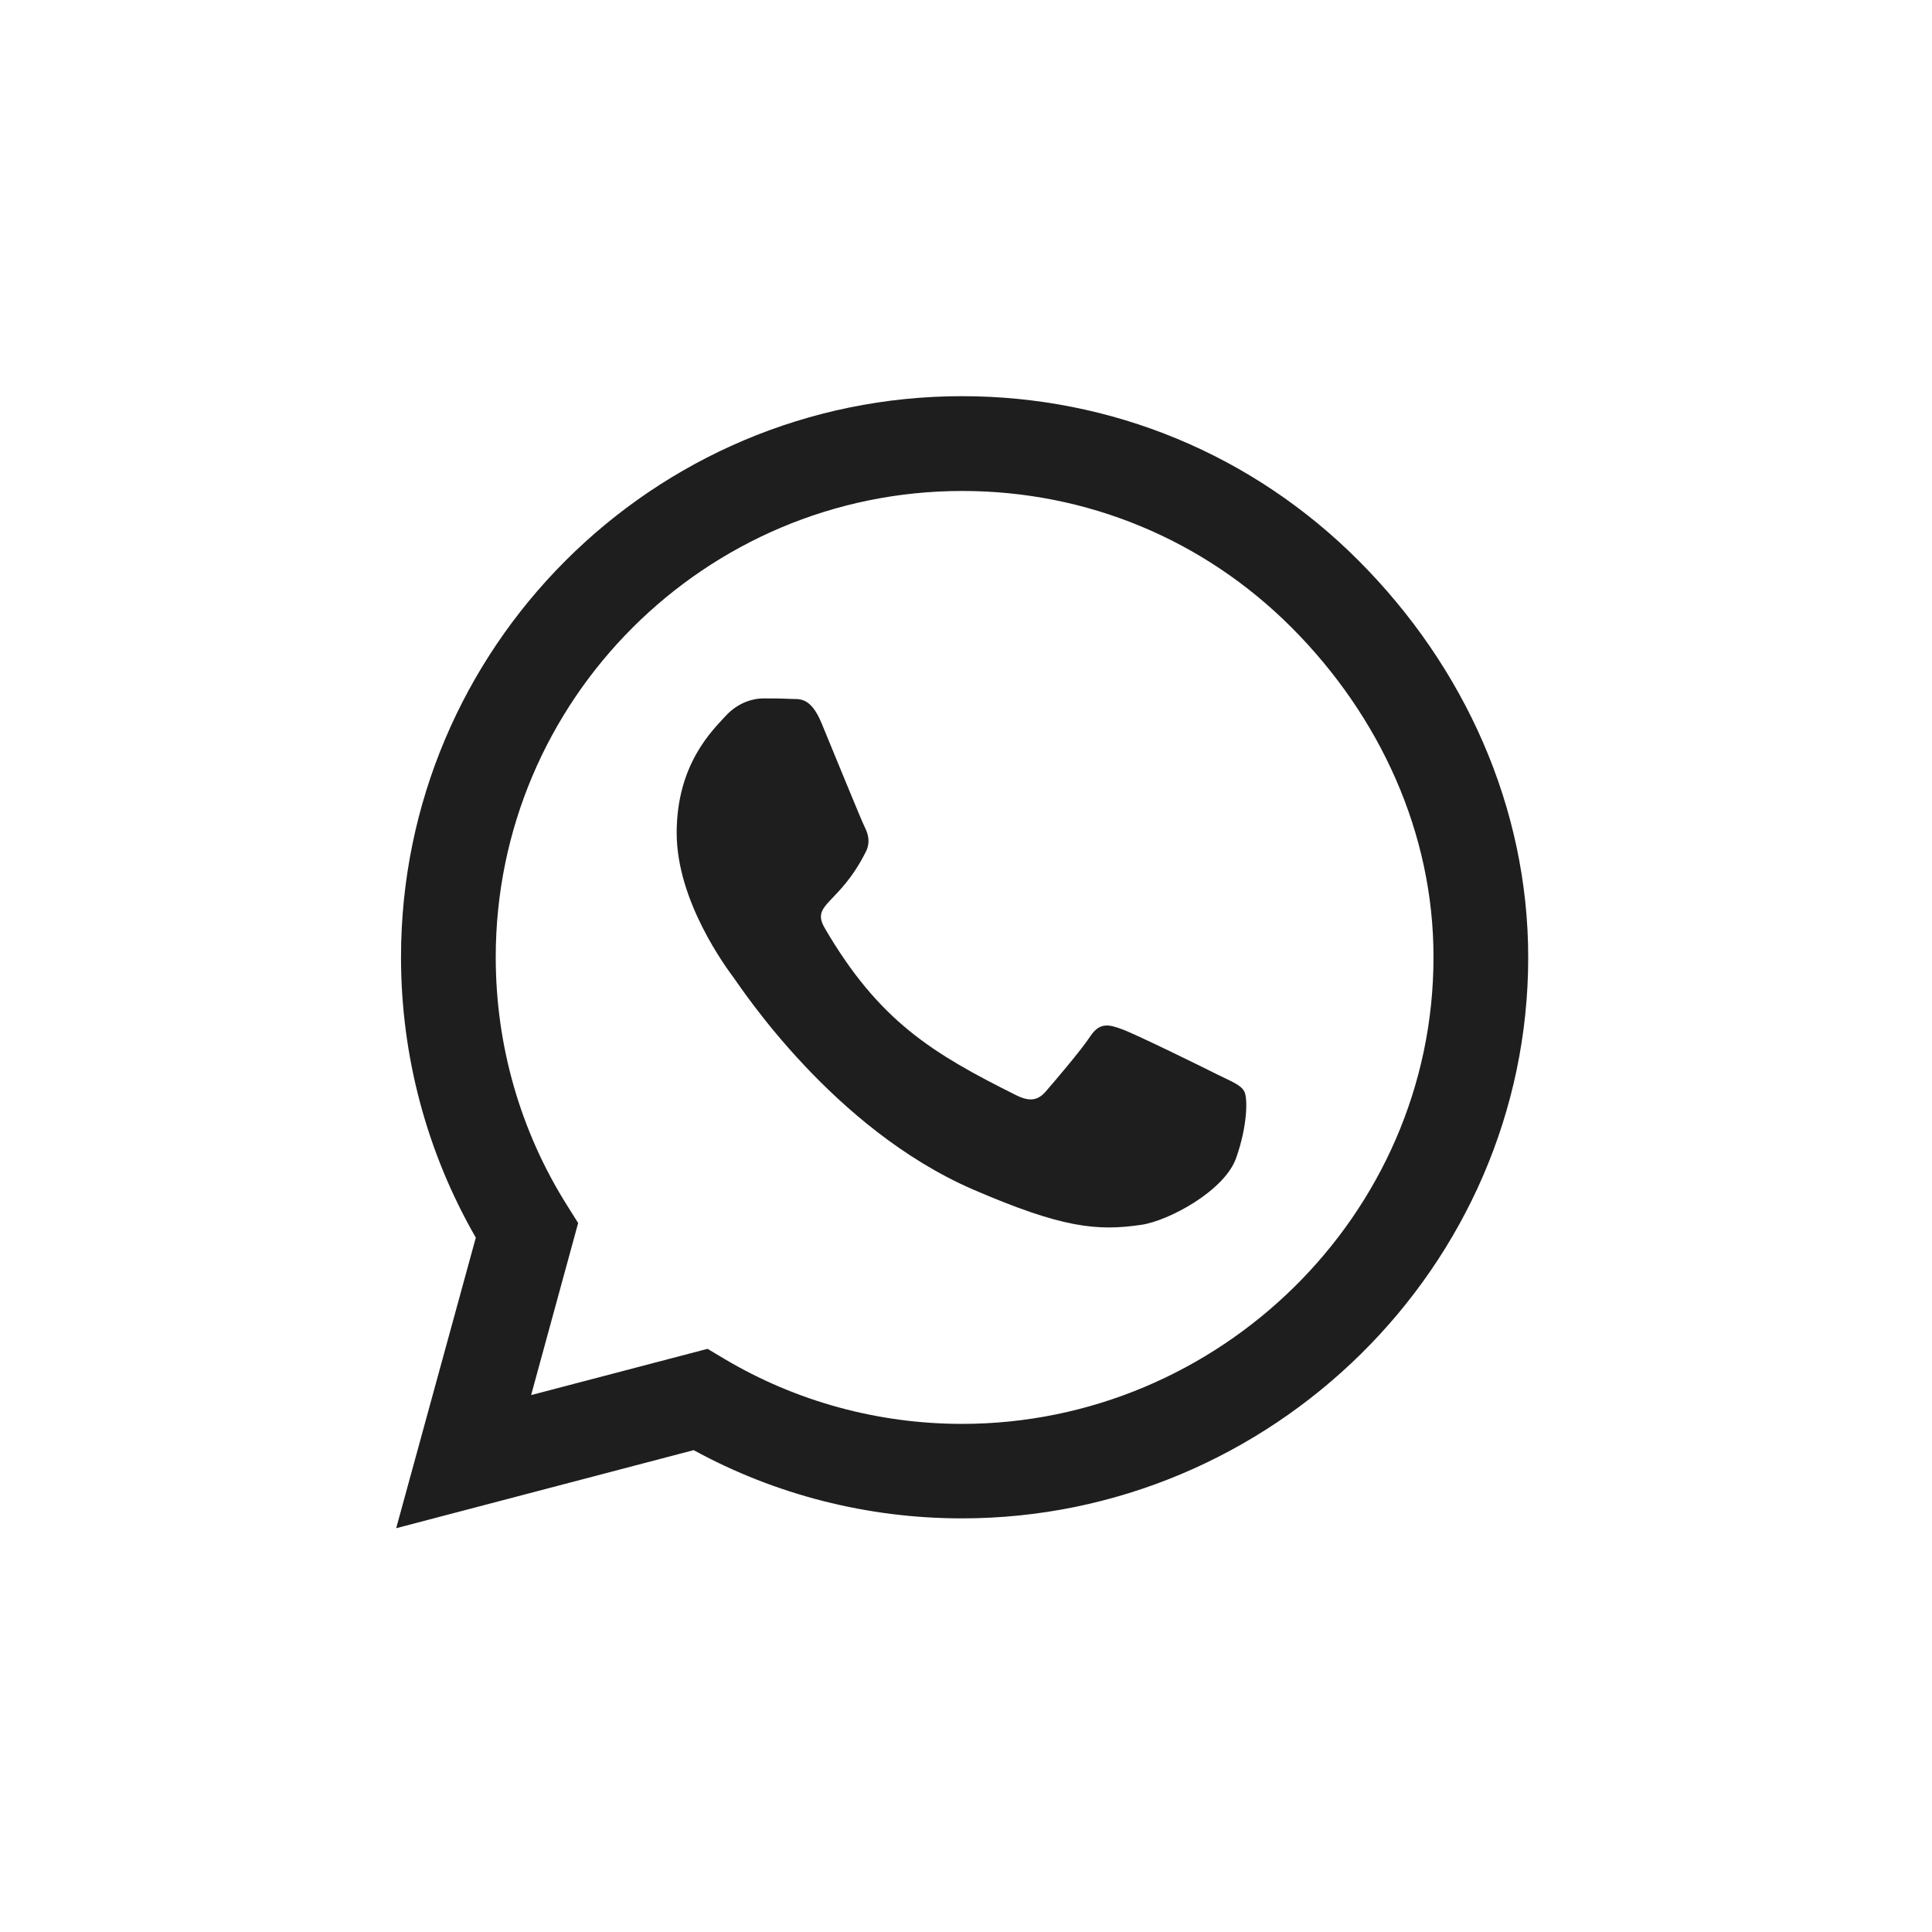
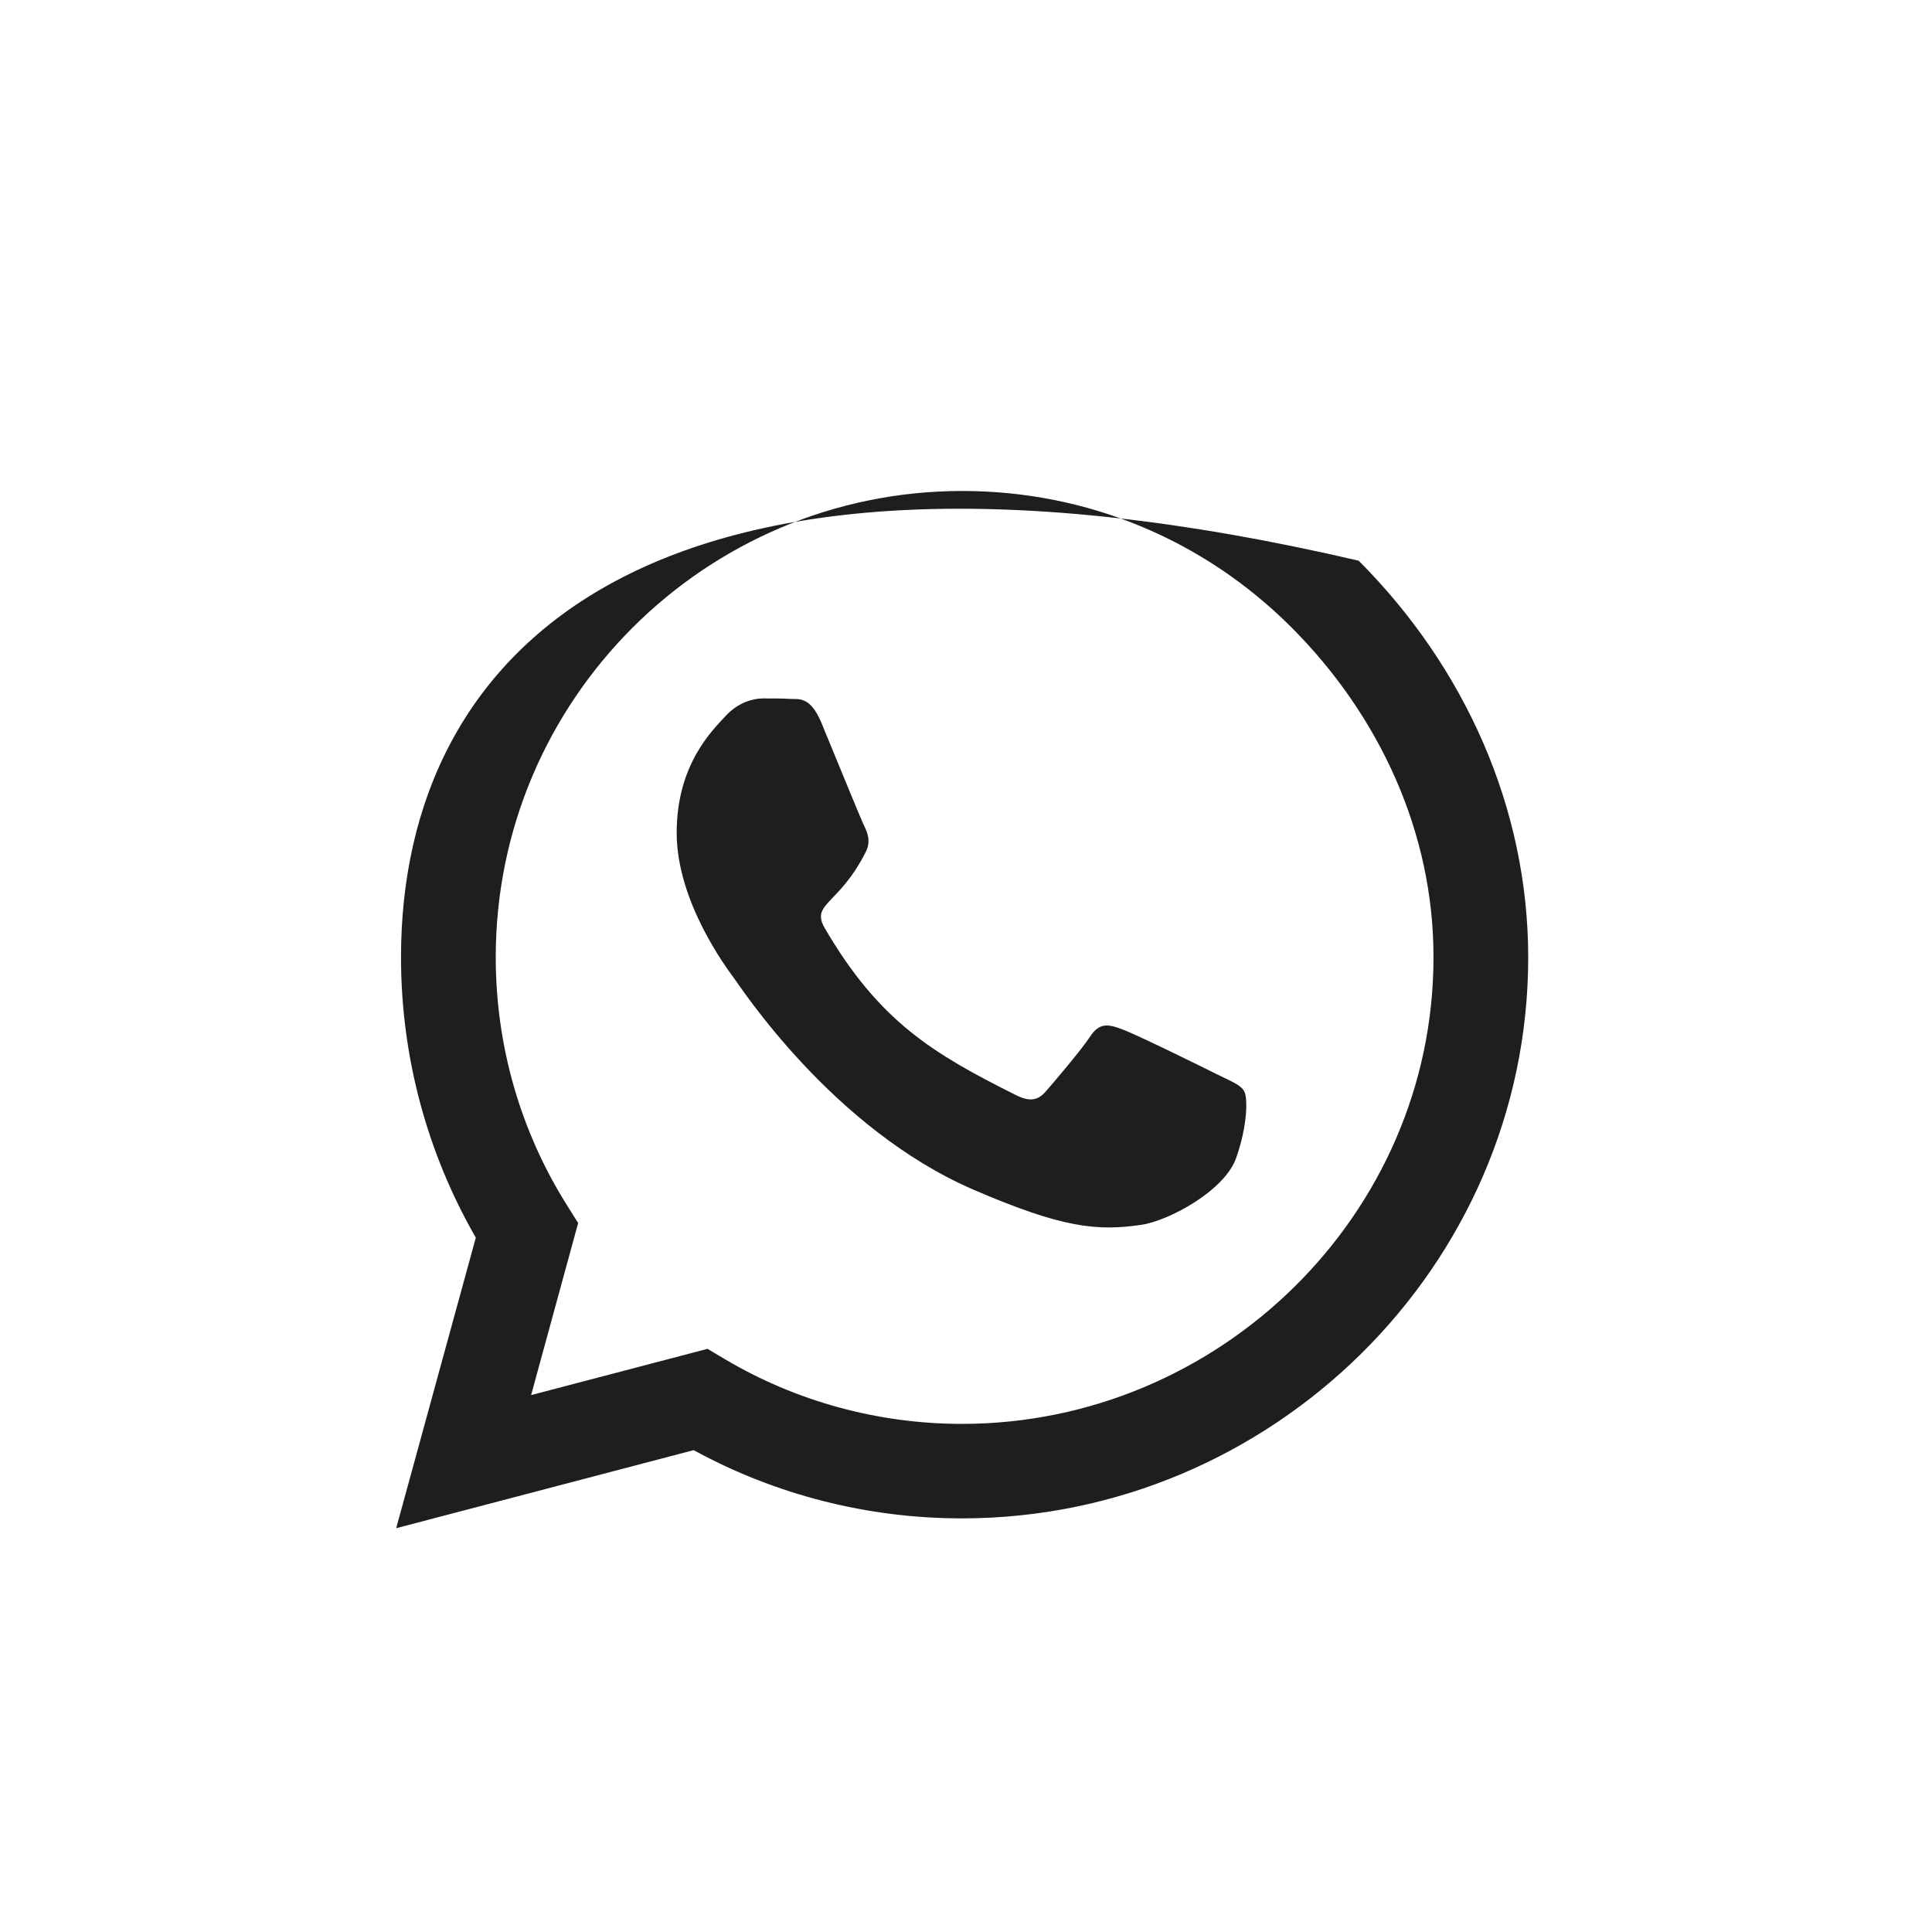
<svg xmlns="http://www.w3.org/2000/svg" fill="none" height="100%" overflow="visible" preserveAspectRatio="none" style="display: block;" viewBox="0 0 32 32" width="100%">
  <g id="Icon">
-     <path d="M22.504 9.287C20.751 7.529 18.415 6.562 15.933 6.562C10.81 6.562 6.642 10.731 6.642 15.854C6.642 17.49 7.069 19.089 7.881 20.499L6.562 25.312L11.489 24.019C12.845 24.76 14.372 25.149 15.929 25.149H15.933C21.052 25.149 25.312 20.981 25.312 15.858C25.312 13.376 24.258 11.045 22.504 9.287ZM15.933 23.584C14.544 23.584 13.184 23.212 11.999 22.508L11.719 22.341L8.797 23.107L9.576 20.257L9.392 19.964C8.617 18.733 8.211 17.314 8.211 15.854C8.211 11.597 11.677 8.132 15.938 8.132C18.001 8.132 19.939 8.936 21.395 10.396C22.852 11.857 23.747 13.795 23.743 15.858C23.743 20.119 20.19 23.584 15.933 23.584ZM20.169 17.8C19.939 17.683 18.796 17.122 18.583 17.047C18.369 16.967 18.214 16.929 18.059 17.164C17.905 17.398 17.461 17.917 17.323 18.076C17.189 18.231 17.051 18.252 16.821 18.135C15.456 17.453 14.56 16.917 13.661 15.373C13.422 14.962 13.899 14.992 14.343 14.104C14.418 13.95 14.381 13.816 14.322 13.698C14.263 13.581 13.799 12.439 13.606 11.974C13.418 11.522 13.225 11.585 13.083 11.576C12.949 11.568 12.794 11.568 12.639 11.568C12.485 11.568 12.233 11.627 12.02 11.857C11.807 12.091 11.208 12.652 11.208 13.795C11.208 14.937 12.041 16.042 12.154 16.197C12.271 16.352 13.79 18.696 16.122 19.704C17.595 20.34 18.172 20.395 18.909 20.286C19.357 20.219 20.282 19.725 20.474 19.181C20.667 18.637 20.667 18.172 20.608 18.076C20.554 17.971 20.399 17.913 20.169 17.8Z" fill="#1E1E1E" id="Vector" />
+     <path d="M22.504 9.287C10.81 6.562 6.642 10.731 6.642 15.854C6.642 17.49 7.069 19.089 7.881 20.499L6.562 25.312L11.489 24.019C12.845 24.76 14.372 25.149 15.929 25.149H15.933C21.052 25.149 25.312 20.981 25.312 15.858C25.312 13.376 24.258 11.045 22.504 9.287ZM15.933 23.584C14.544 23.584 13.184 23.212 11.999 22.508L11.719 22.341L8.797 23.107L9.576 20.257L9.392 19.964C8.617 18.733 8.211 17.314 8.211 15.854C8.211 11.597 11.677 8.132 15.938 8.132C18.001 8.132 19.939 8.936 21.395 10.396C22.852 11.857 23.747 13.795 23.743 15.858C23.743 20.119 20.19 23.584 15.933 23.584ZM20.169 17.8C19.939 17.683 18.796 17.122 18.583 17.047C18.369 16.967 18.214 16.929 18.059 17.164C17.905 17.398 17.461 17.917 17.323 18.076C17.189 18.231 17.051 18.252 16.821 18.135C15.456 17.453 14.56 16.917 13.661 15.373C13.422 14.962 13.899 14.992 14.343 14.104C14.418 13.95 14.381 13.816 14.322 13.698C14.263 13.581 13.799 12.439 13.606 11.974C13.418 11.522 13.225 11.585 13.083 11.576C12.949 11.568 12.794 11.568 12.639 11.568C12.485 11.568 12.233 11.627 12.02 11.857C11.807 12.091 11.208 12.652 11.208 13.795C11.208 14.937 12.041 16.042 12.154 16.197C12.271 16.352 13.79 18.696 16.122 19.704C17.595 20.34 18.172 20.395 18.909 20.286C19.357 20.219 20.282 19.725 20.474 19.181C20.667 18.637 20.667 18.172 20.608 18.076C20.554 17.971 20.399 17.913 20.169 17.8Z" fill="#1E1E1E" id="Vector" />
  </g>
</svg>